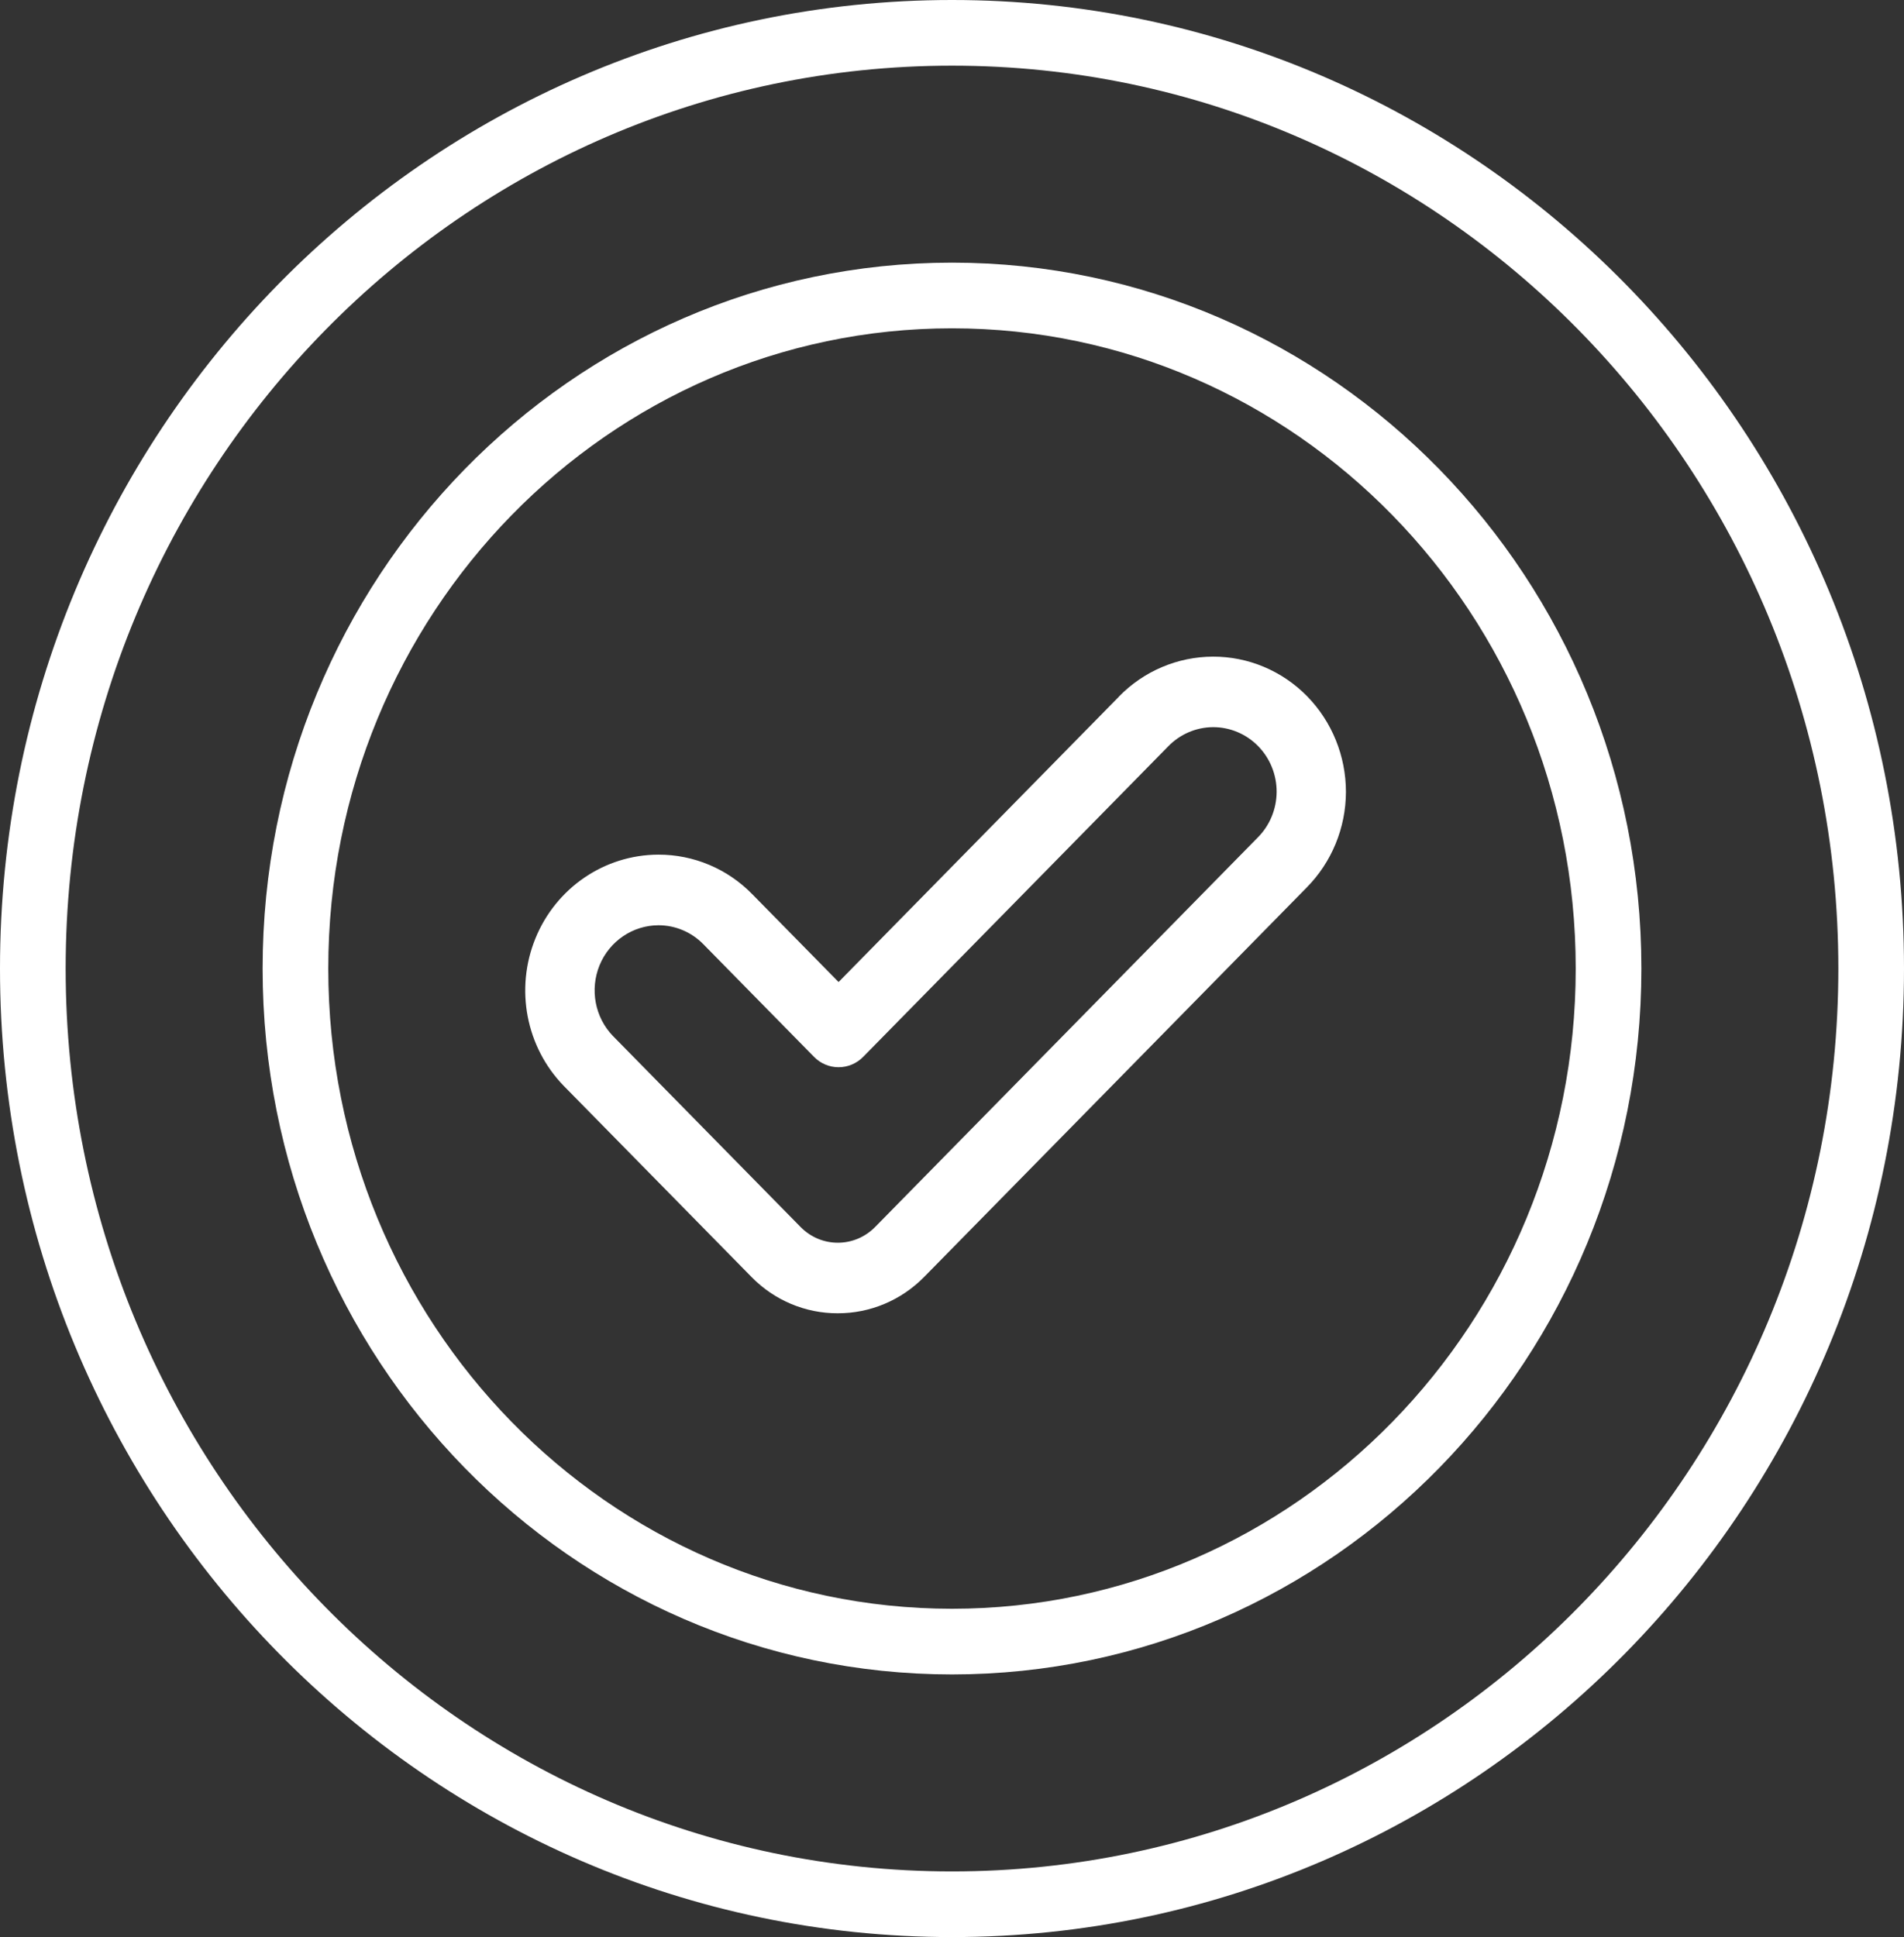
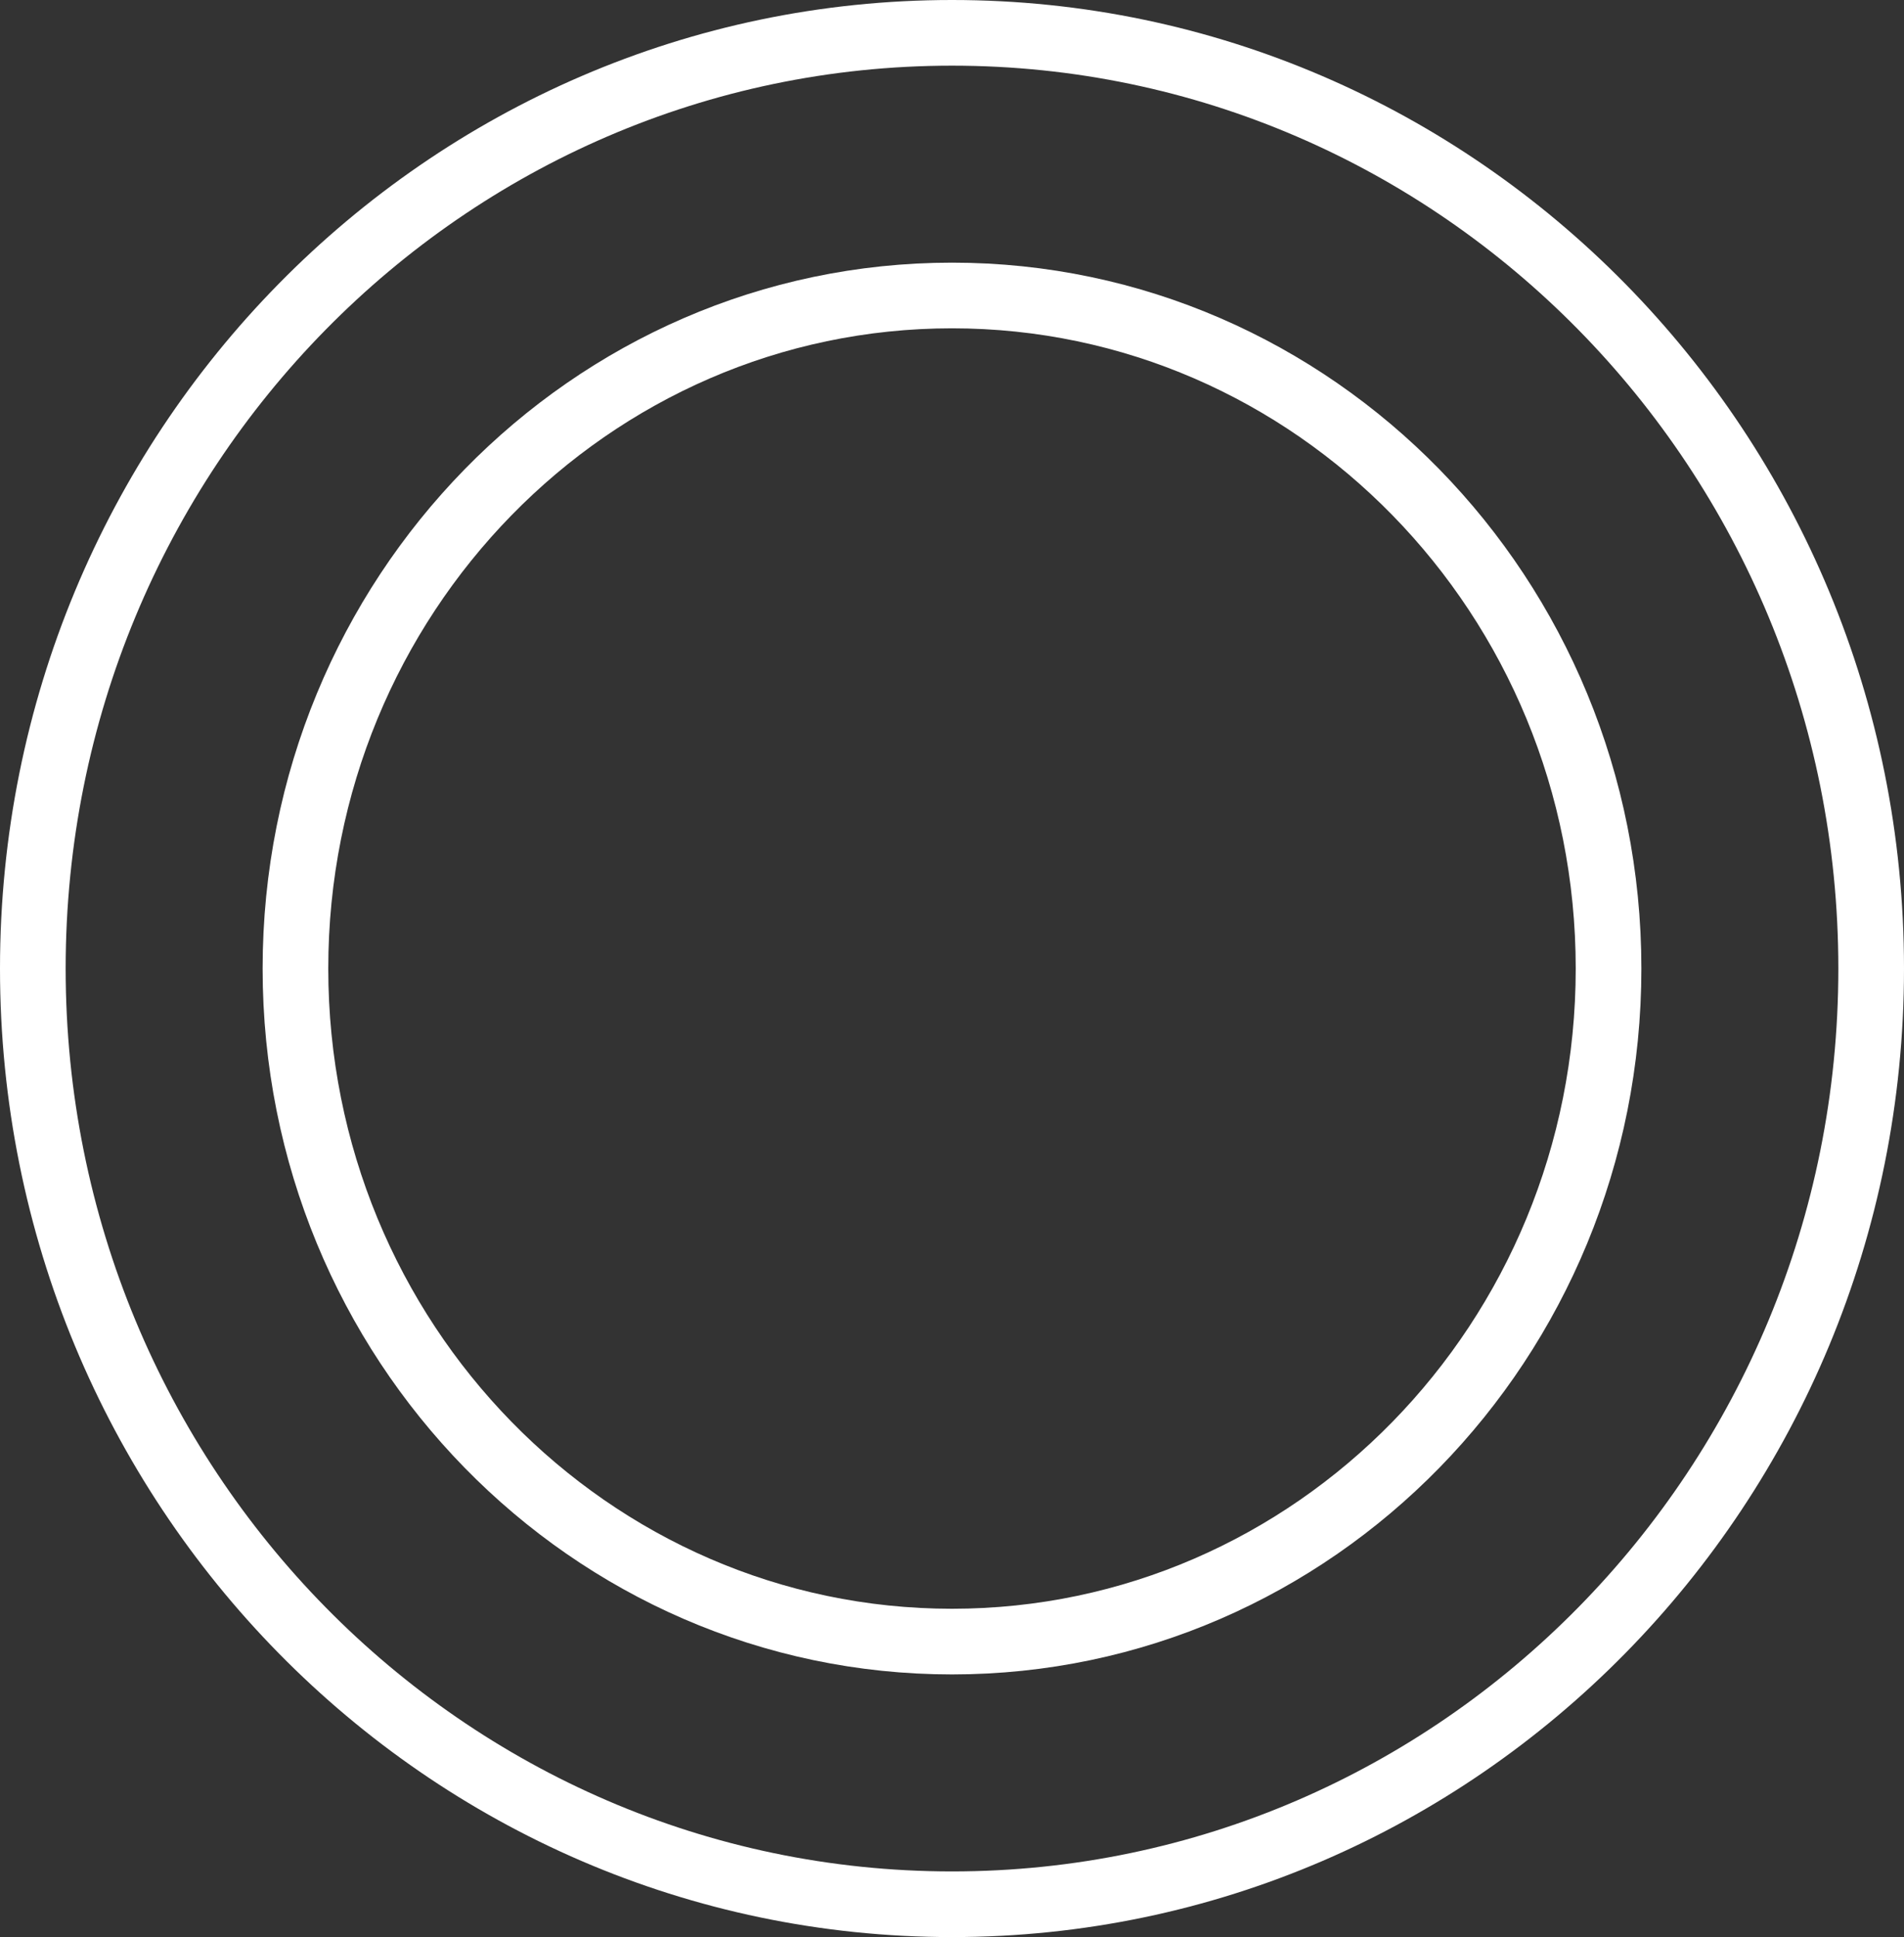
<svg xmlns="http://www.w3.org/2000/svg" width="58" height="59" viewBox="0 0 58 59" fill="none">
  <rect x="0" y="0" width="58" height="59" fill="#333333" stroke="none" />
  <path d="M29 1C44.448 1 57 13.744 57 29.5C57 45.256 44.448 58 29 58C13.552 58 1 45.256 1 29.5C1 13.744 13.552 1 29 1Z" stroke="white" stroke-width="2" />
  <path d="M29 9C40.024 9 49 18.156 49 29.5C49 40.844 40.024 50 29 50C17.976 50 9 40.844 9 29.5C9 18.156 17.976 9 29 9Z" stroke="white" stroke-width="2" />
-   <path d="M25.518 40C24.536 40.003 23.592 39.607 22.898 38.9L17.175 33.076C16.023 31.893 15.683 30.121 16.311 28.58C16.938 27.042 18.412 26.037 20.05 26.031H20.06C21.13 26.029 22.161 26.462 22.916 27.236L25.545 29.911L34.089 21.215H34.086C34.844 20.438 35.875 20.003 36.95 20C38.023 19.997 39.056 20.43 39.816 21.205C40.575 21.979 41 23.028 41 24.122C40.997 25.216 40.567 26.262 39.803 27.034L28.155 38.89C27.457 39.602 26.509 40.003 25.518 40ZM24.393 37.378C25.024 38.013 26.036 38.008 26.662 37.368L38.311 25.512C38.678 25.146 38.886 24.646 38.889 24.122C38.892 23.598 38.688 23.095 38.324 22.724C37.959 22.353 37.465 22.146 36.95 22.148C36.435 22.151 35.944 22.363 35.582 22.737L26.293 32.191C26.095 32.393 25.825 32.506 25.545 32.506C25.265 32.506 24.996 32.393 24.798 32.191L21.421 28.755C21.062 28.389 20.571 28.182 20.061 28.182H20.055C19.273 28.185 18.565 28.666 18.264 29.4C17.963 30.137 18.122 30.986 18.671 31.554L24.393 37.378Z" fill="white" />
</svg>